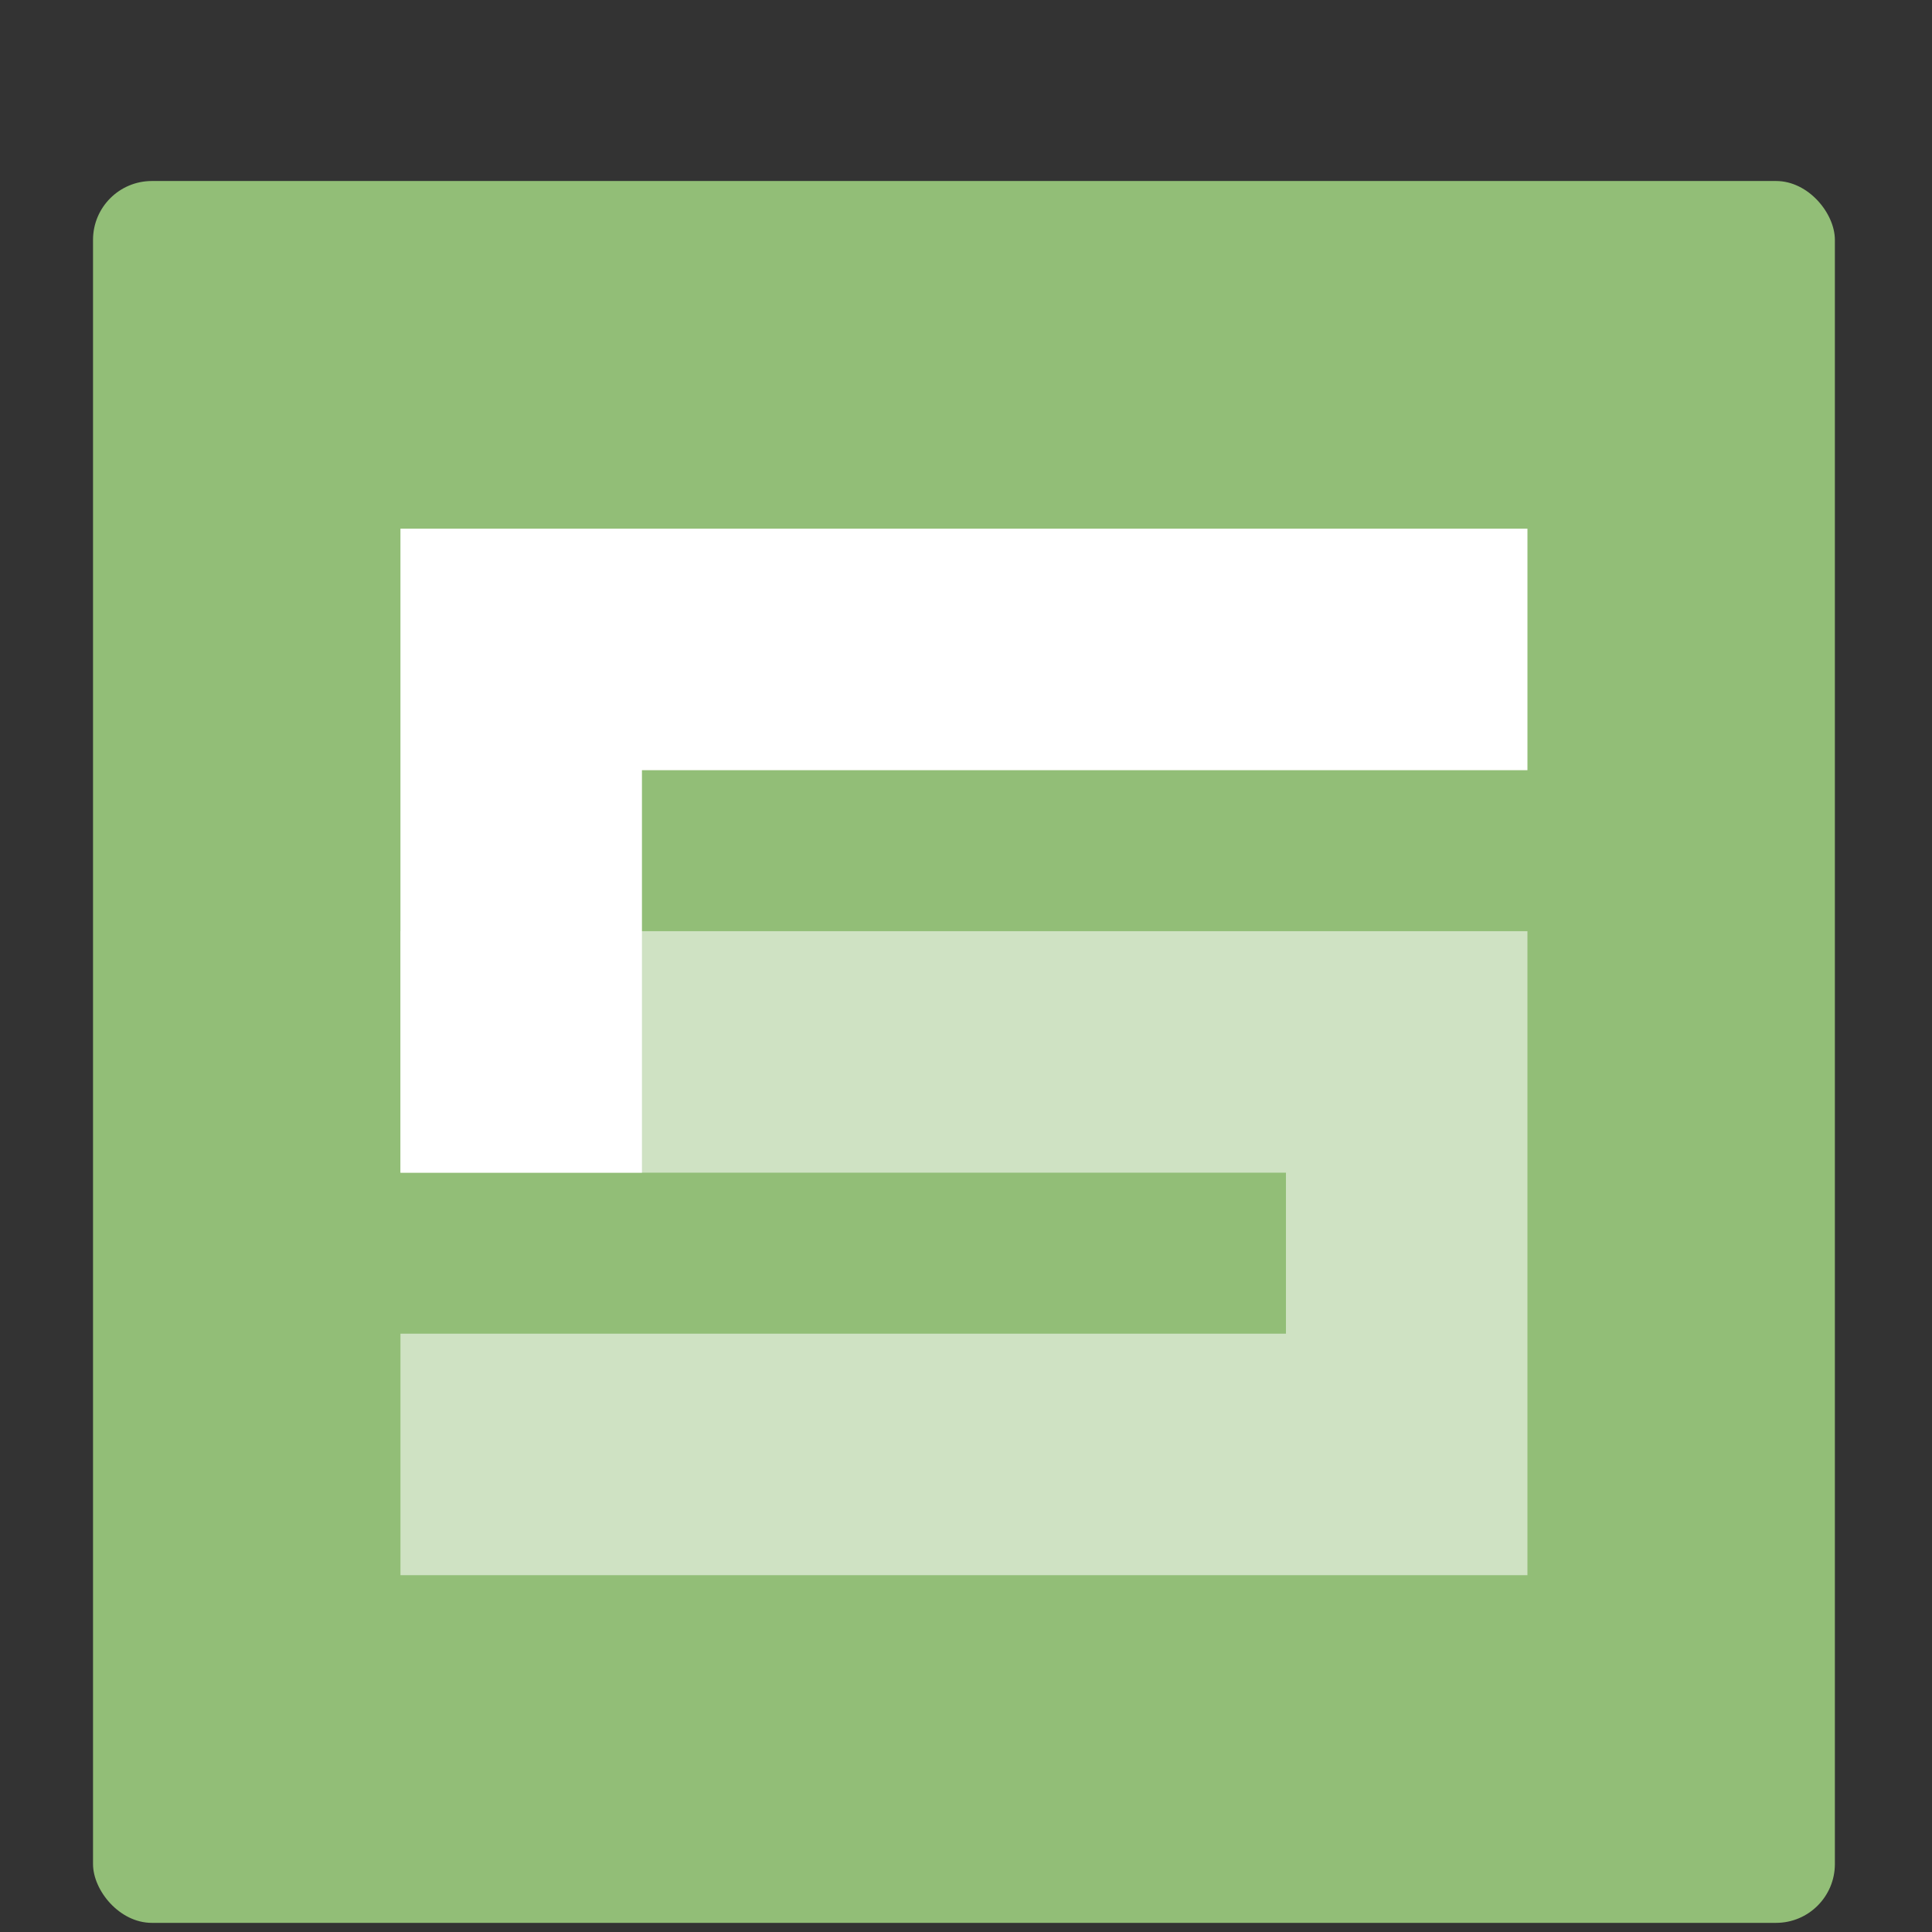
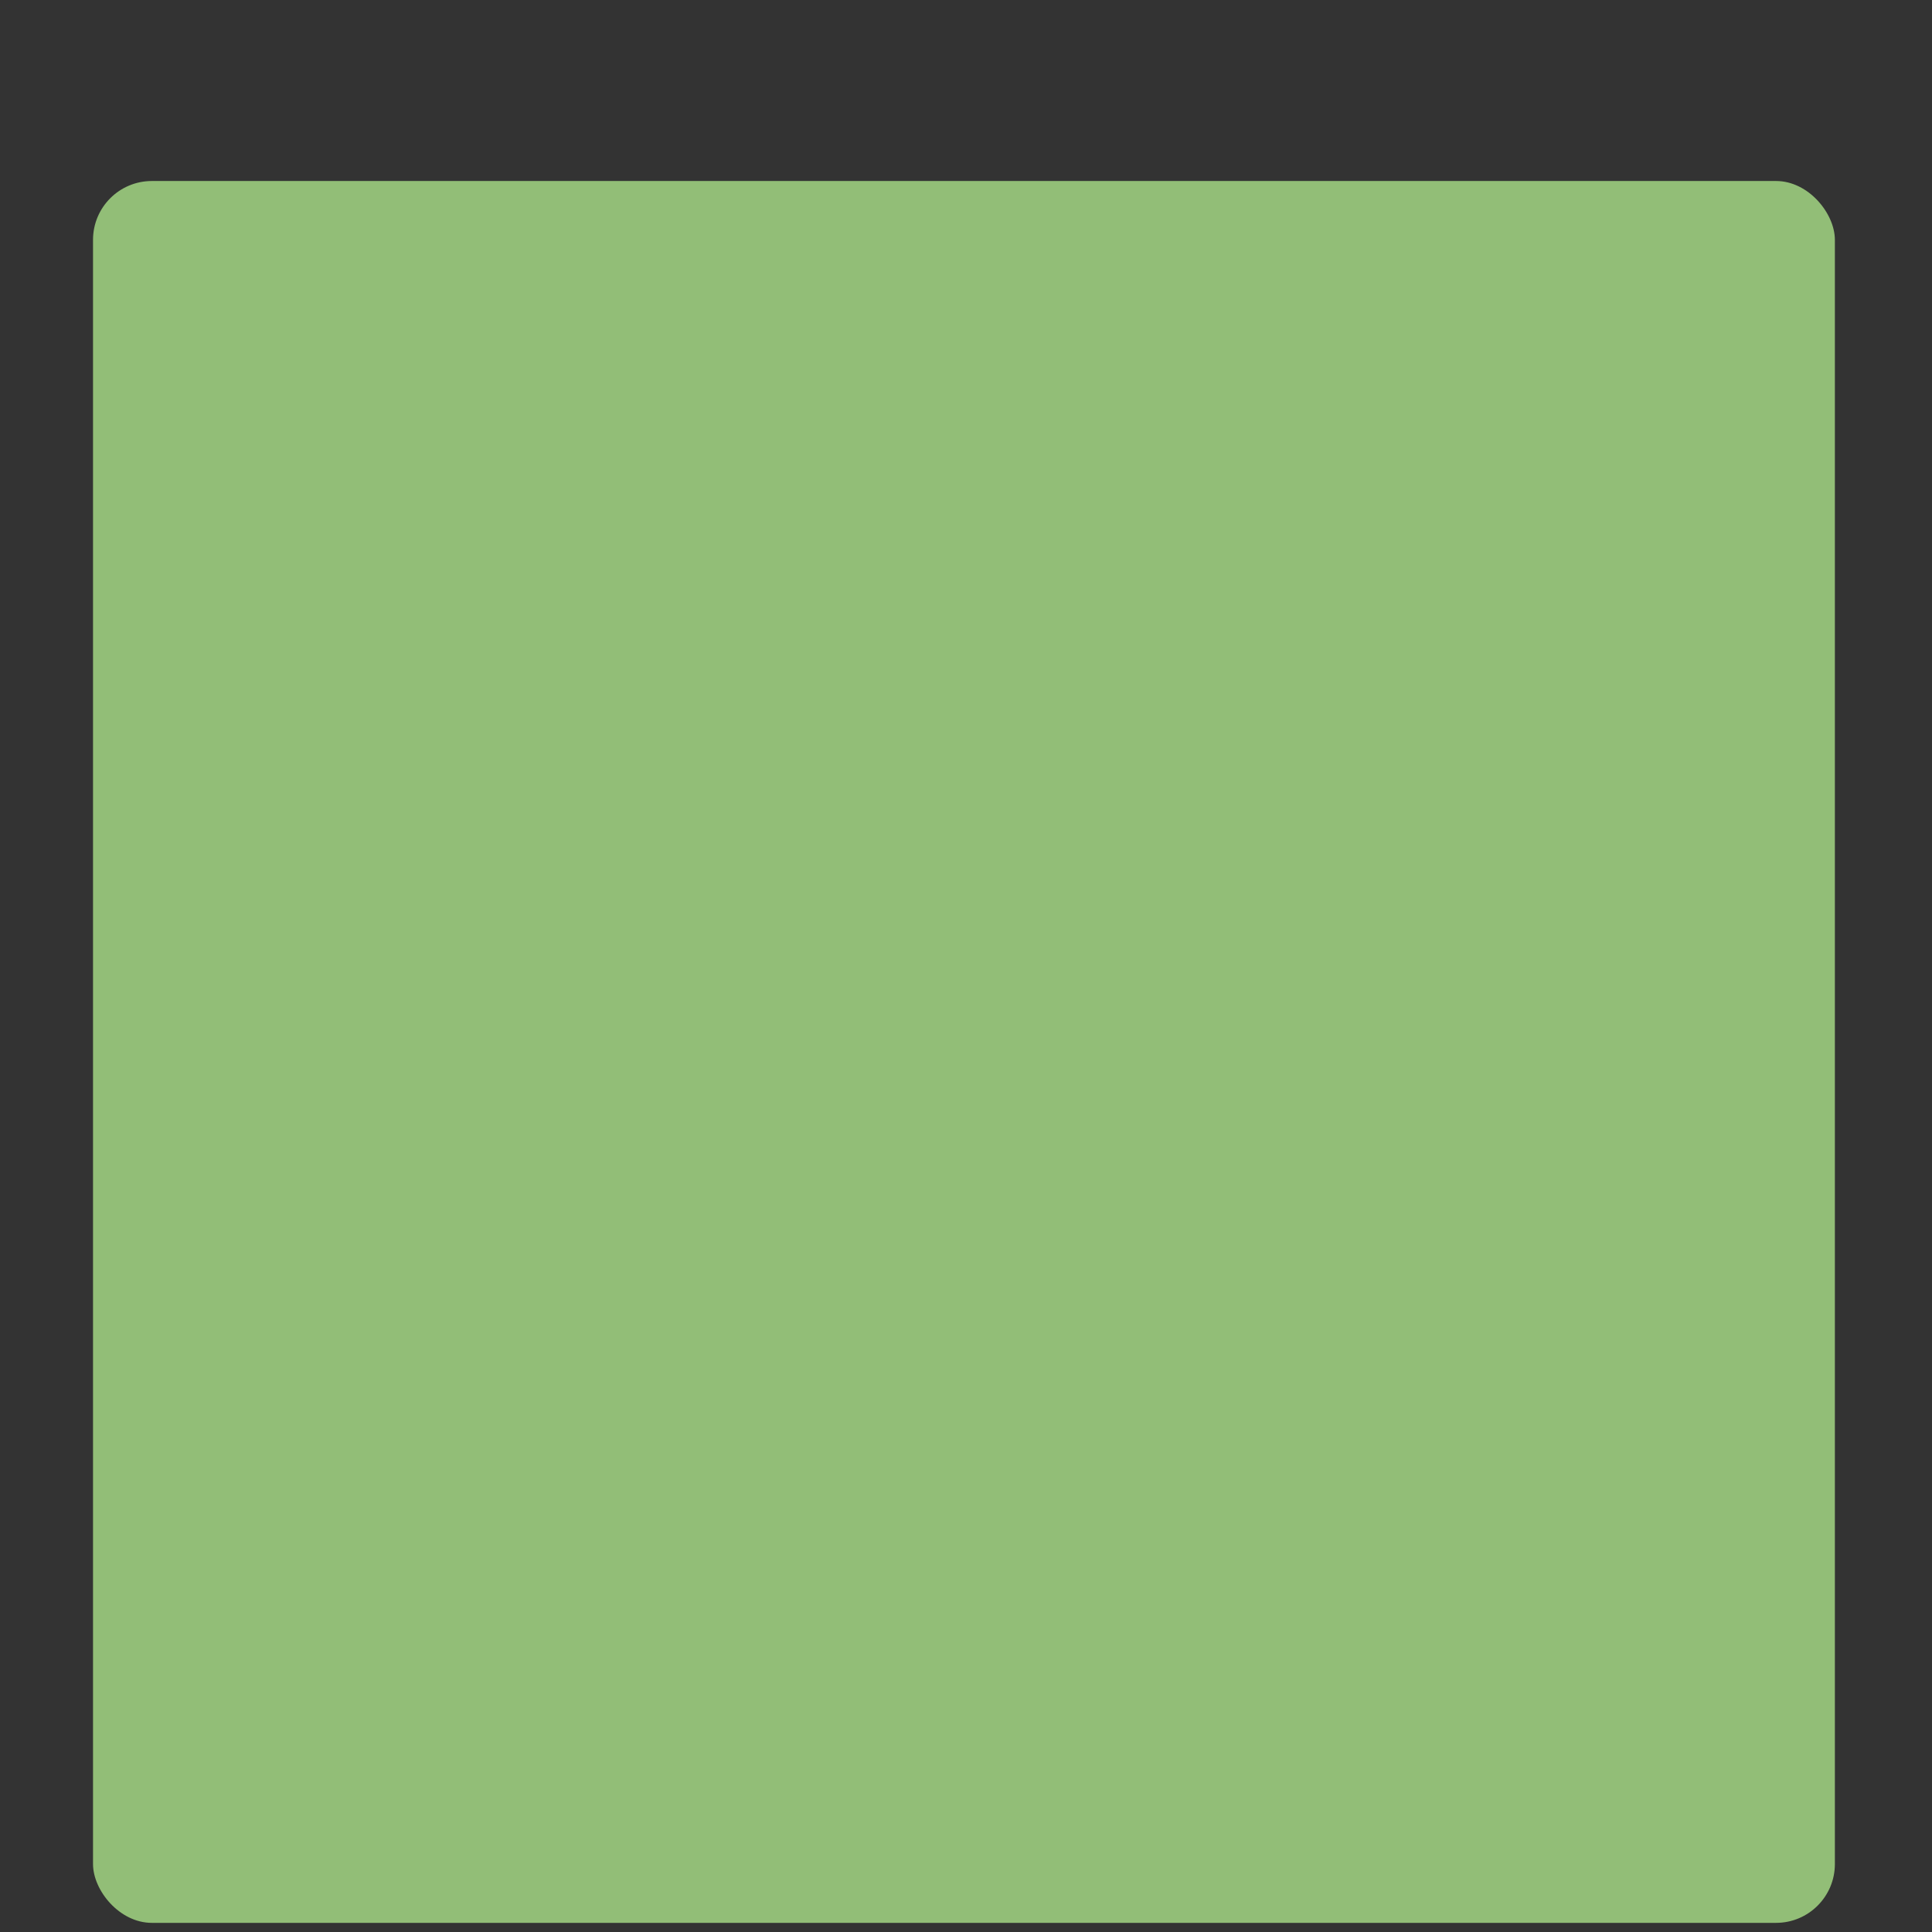
<svg xmlns="http://www.w3.org/2000/svg" xmlns:ns1="http://sodipodi.sourceforge.net/DTD/sodipodi-0.dtd" xmlns:ns2="http://www.inkscape.org/namespaces/inkscape" height="48" width="48" version="1.1" id="svg10" ns1:docname="wps-calc.svg" ns2:version="0.92.3 (2405546, 2018-03-11)">
  <rect width="100%" height="100%" fill="#333333" stroke="none" />
  <defs id="defs14" />
  <ns1:namedview pagecolor="#ffffff" bordercolor="#666666" borderopacity="1" objecttolerance="10" gridtolerance="10" guidetolerance="10" ns2:pageopacity="0" ns2:pageshadow="2" ns2:window-width="1920" ns2:window-height="1017" id="namedview12" showgrid="false" ns2:zoom="4.9166667" ns2:cx="24.40678" ns2:cy="24" ns2:window-x="0" ns2:window-y="30" ns2:window-maximized="1" ns2:current-layer="svg10" />
  <rect fill="#86c75d" height="43.276" ry="1.462" width="43.276" x="2.311" y="4.497" id="rect2" style="fill:#92be77;fill-opacity:1" />
  <g fill="#fff" fill-rule="evenodd" transform="translate(-.092 .041)" id="g8">
-     <path d="m10.041 13.094v6 10h6v-10h22v-6h-22z" id="path4" style="fill:#ffffff;fill-opacity:1" />
-     <path d="m10.041 23.094v6h22v4h-22v6h28v-6-4-6h-6z" fill-opacity=".616" id="path6" style="fill:#ffffff;fill-opacity:0.557" />
-   </g>
+     </g>
</svg>